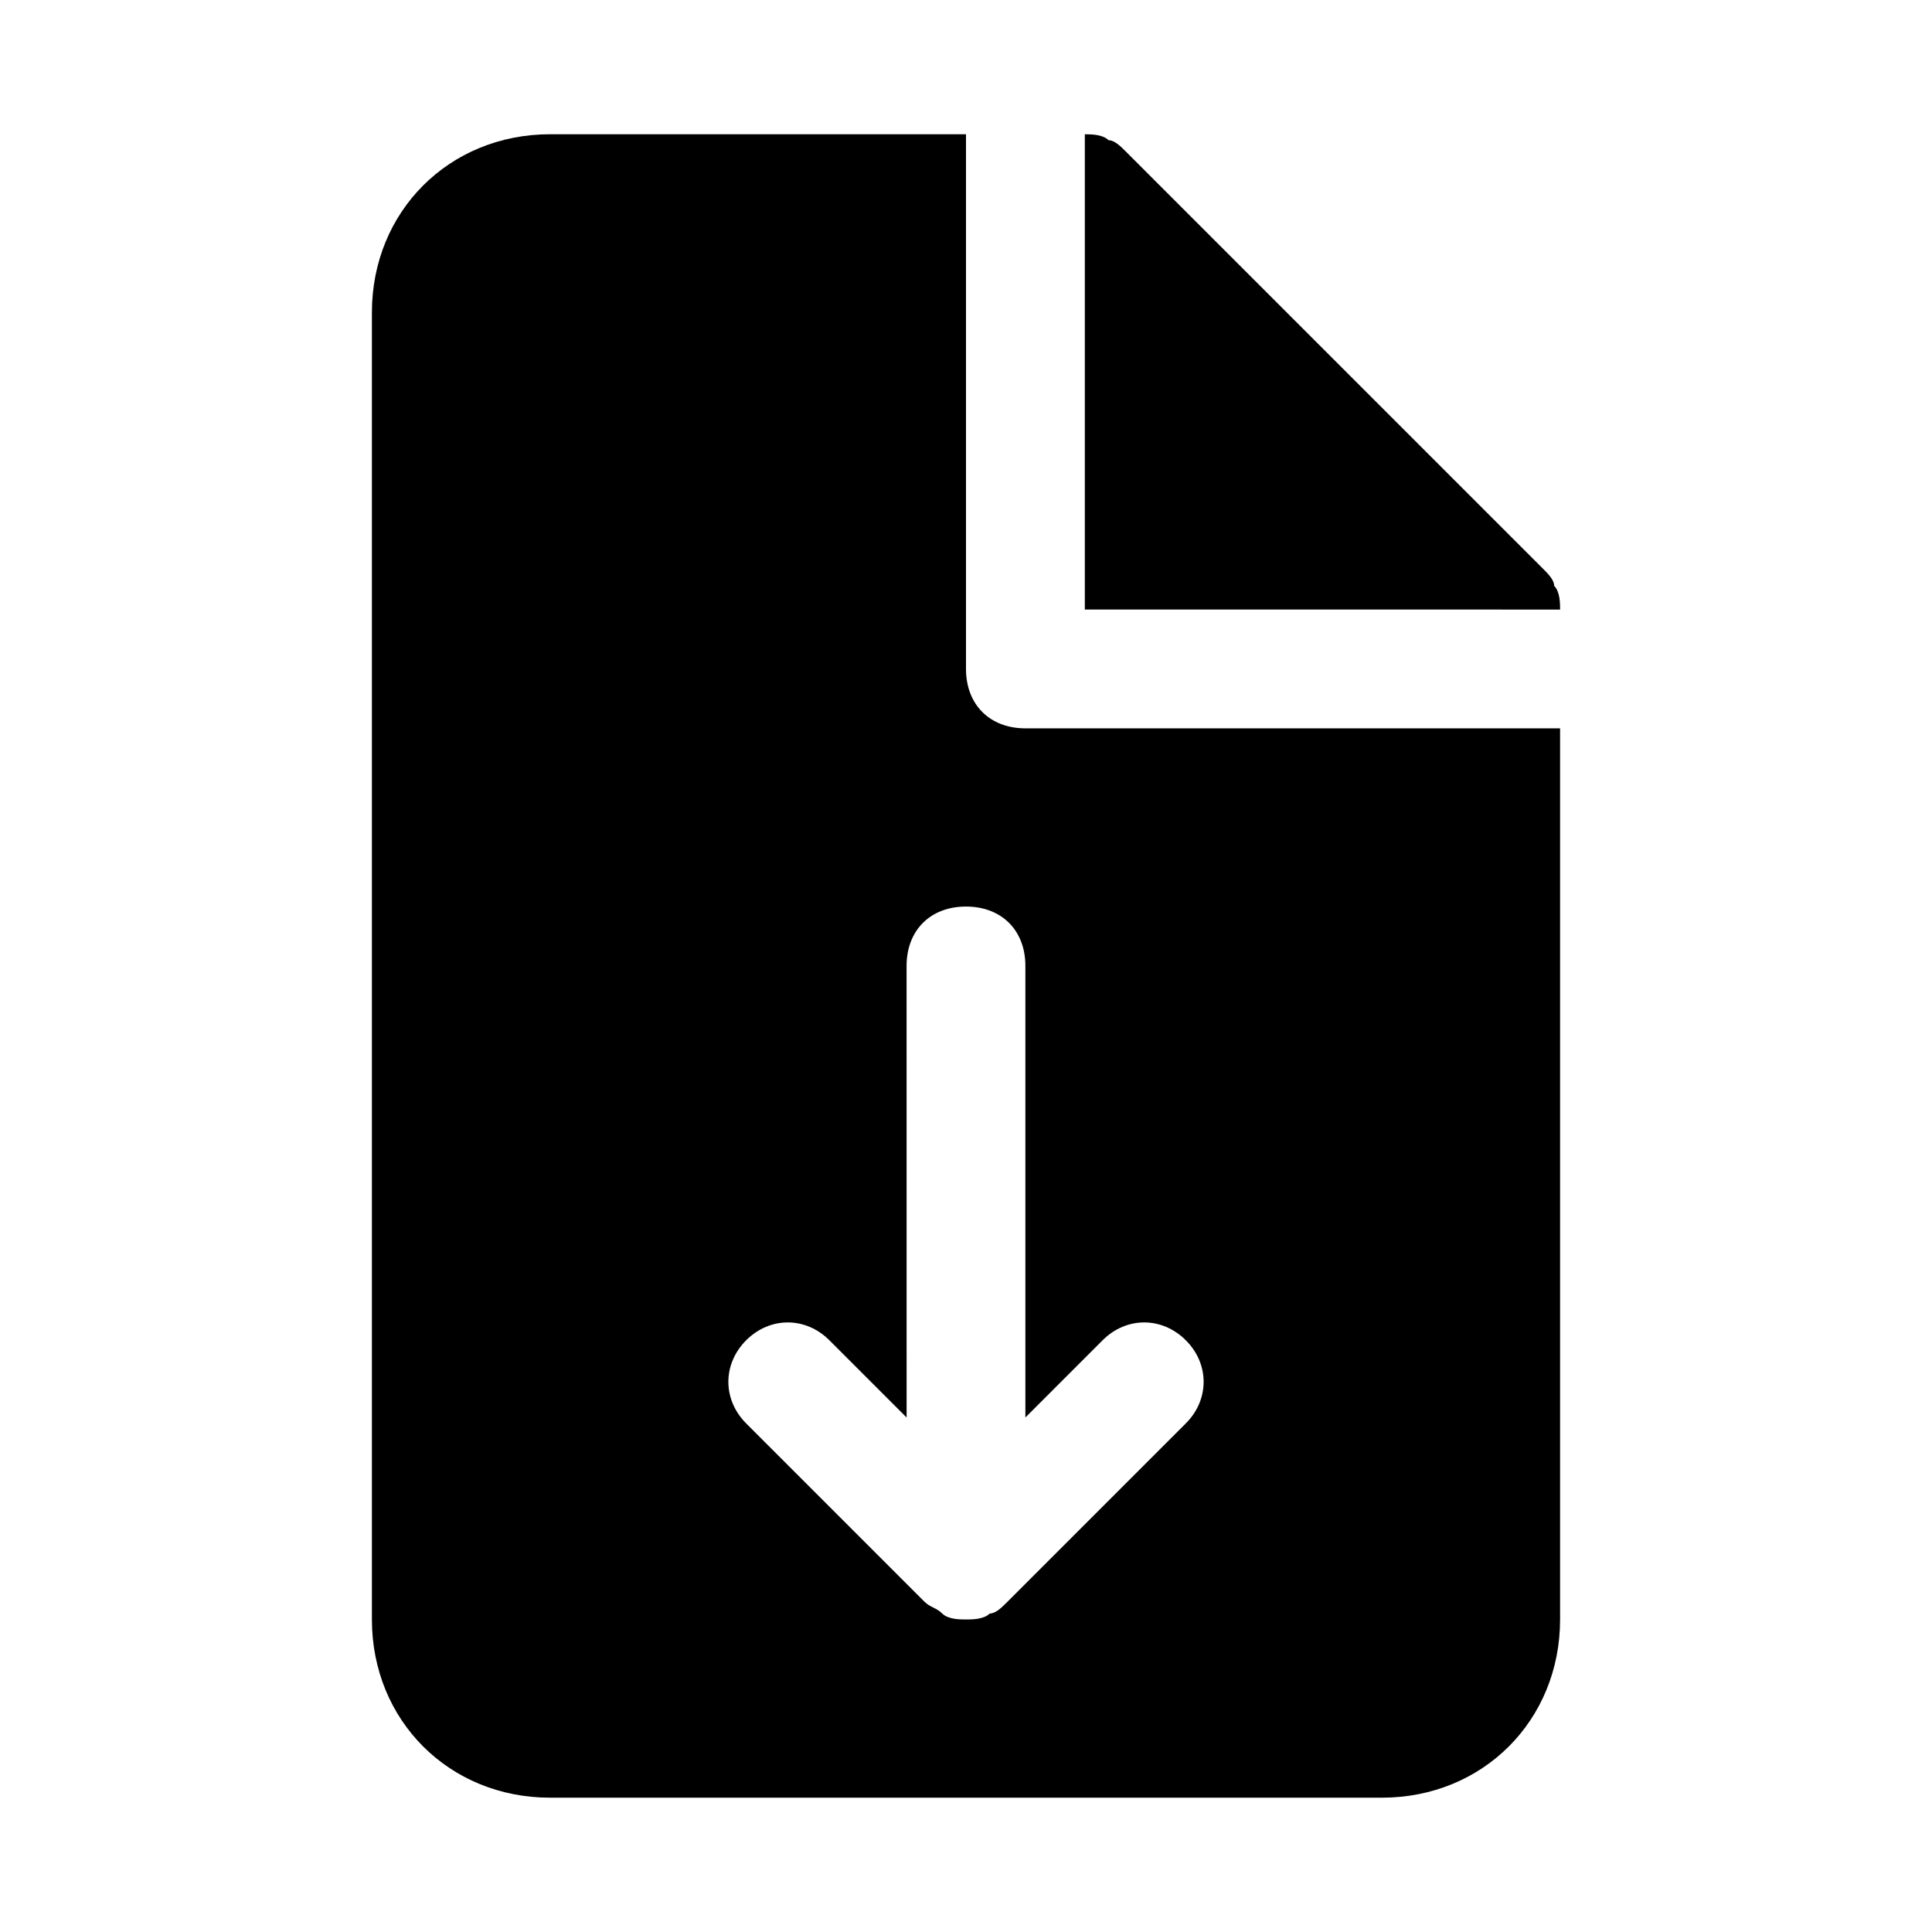
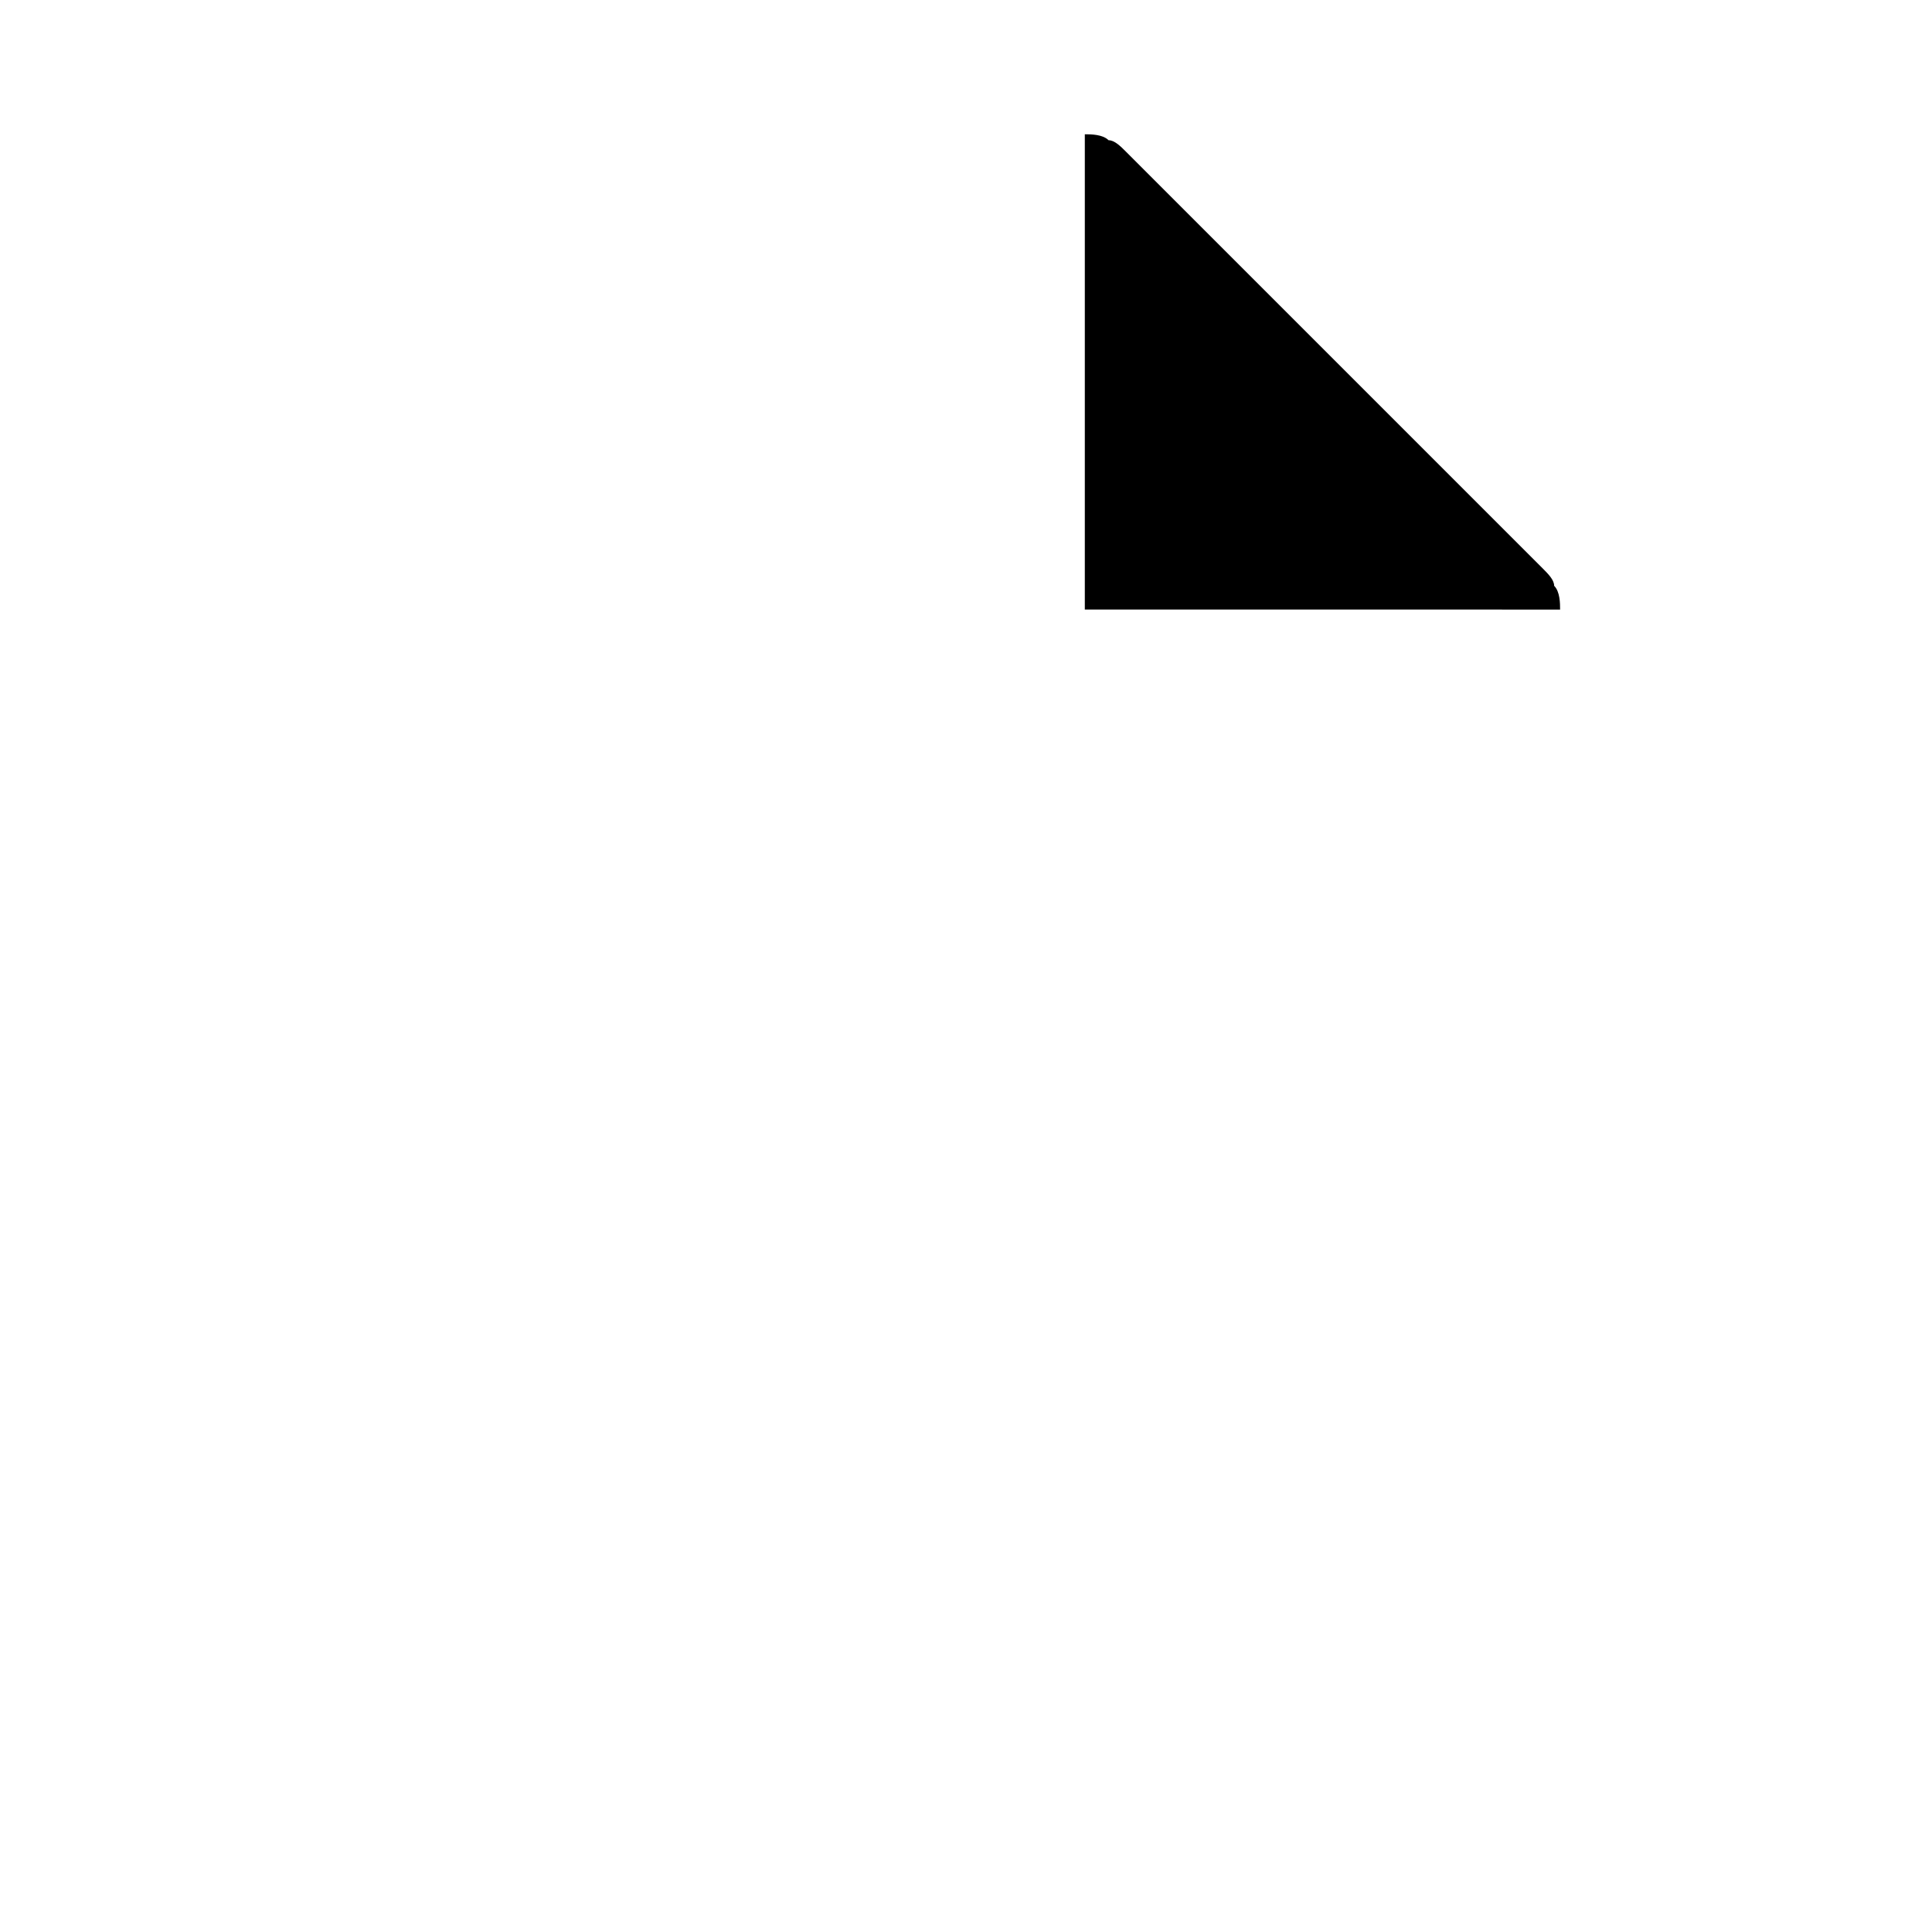
<svg xmlns="http://www.w3.org/2000/svg" fill="#000000" width="800px" height="800px" version="1.1" viewBox="144 144 512 512">
  <g>
-     <path d="m415.74 337.02c-9.445 0-15.742-6.297-15.742-15.742v-141.7h-110.21c-26.766 0-47.23 20.469-47.23 47.23v346.37c0 26.766 20.469 47.23 47.23 47.23h220.42c26.766 0 47.23-20.469 47.23-47.23v-236.16zm42.508 184.2-47.23 47.23c-1.574 1.574-3.148 3.148-4.723 3.148-1.574 1.578-4.723 1.578-6.297 1.578s-4.723 0-6.297-1.574-3.148-1.574-4.723-3.148l-47.23-47.23c-6.297-6.297-6.297-15.742 0-22.043 6.297-6.297 15.742-6.297 22.043 0l20.469 20.469-0.008-119.66c0-9.445 6.297-15.742 15.742-15.742 9.445 0 15.742 6.297 15.742 15.742v119.66l20.469-20.469c6.297-6.297 15.742-6.297 22.043 0s6.301 15.742 0 22.039z" />
    <path d="m557.44 305.54c0-1.574 0-4.723-1.574-6.297 0-1.574-1.574-3.148-3.148-4.723l-110.21-110.21c-1.574-1.574-3.148-3.148-4.723-3.148-1.574-1.578-4.723-1.578-6.297-1.578v125.95z" />
  </g>
</svg>